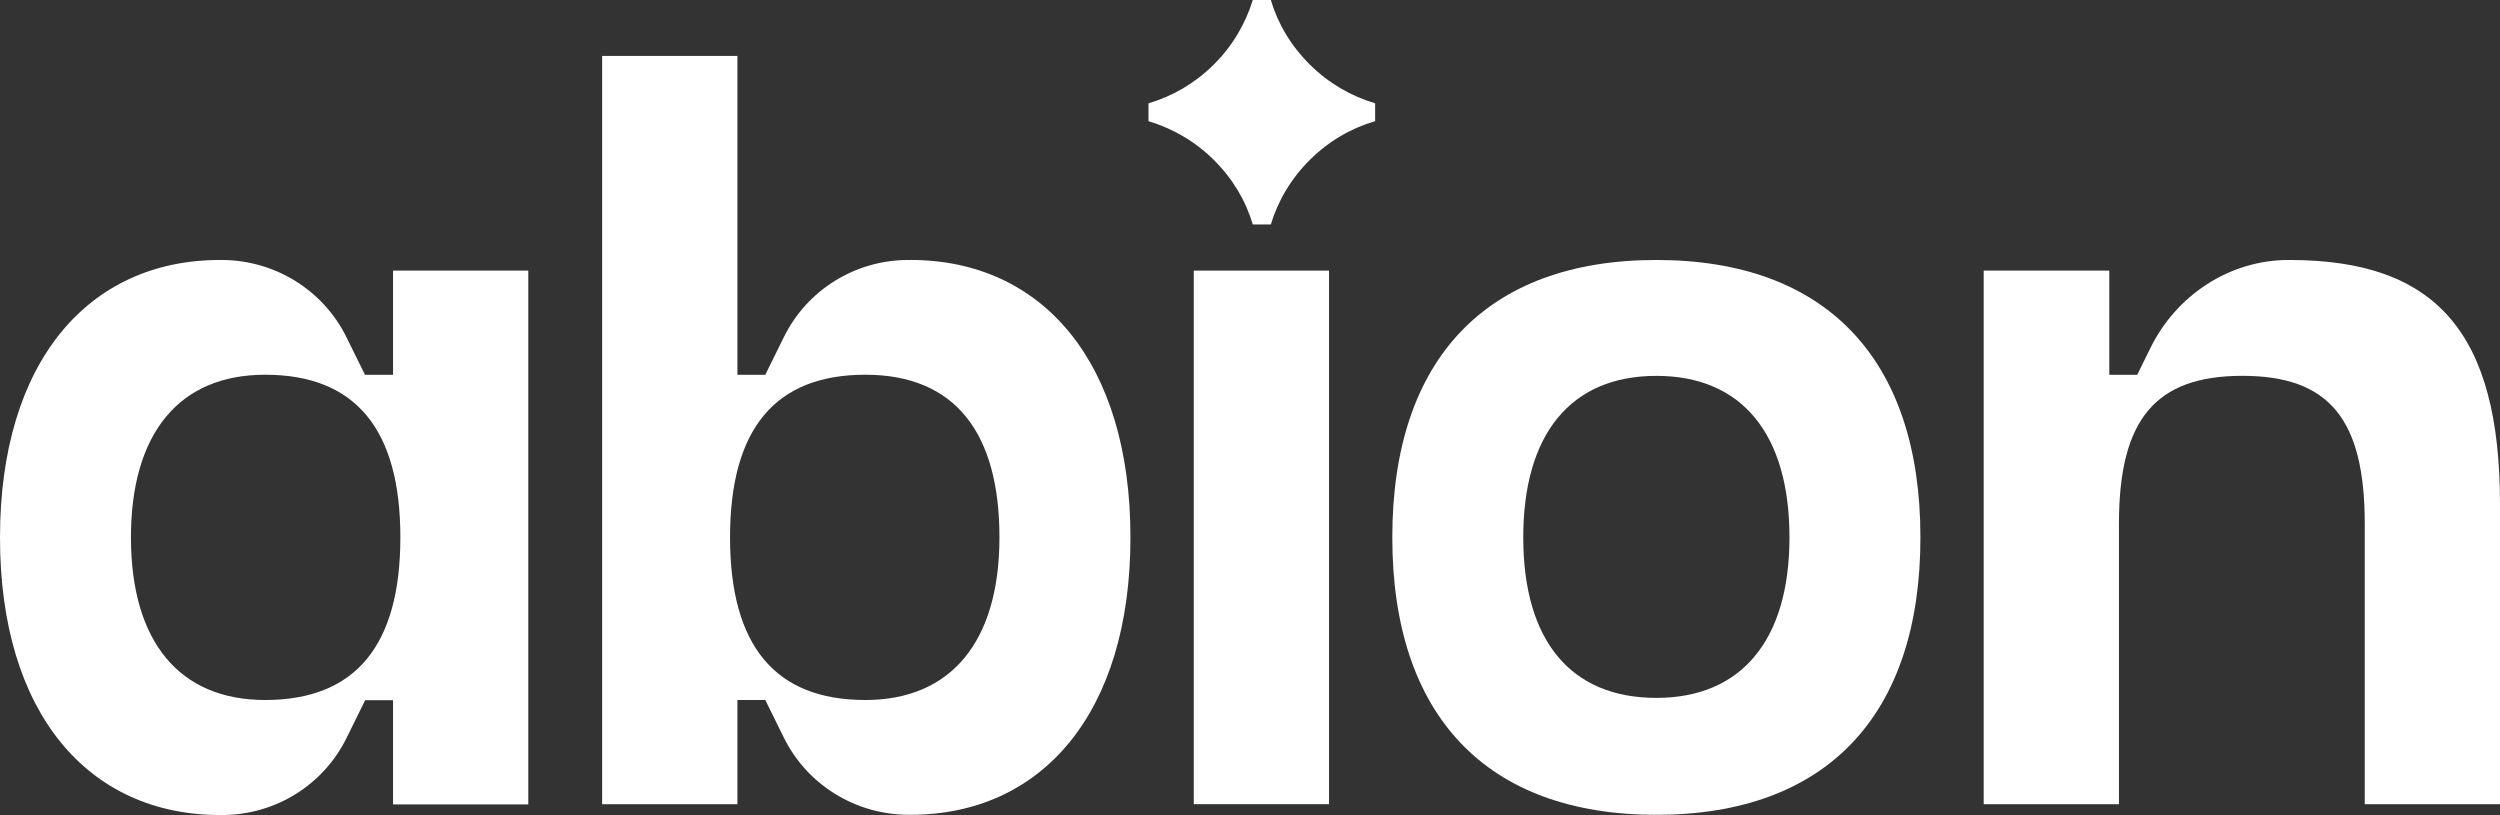
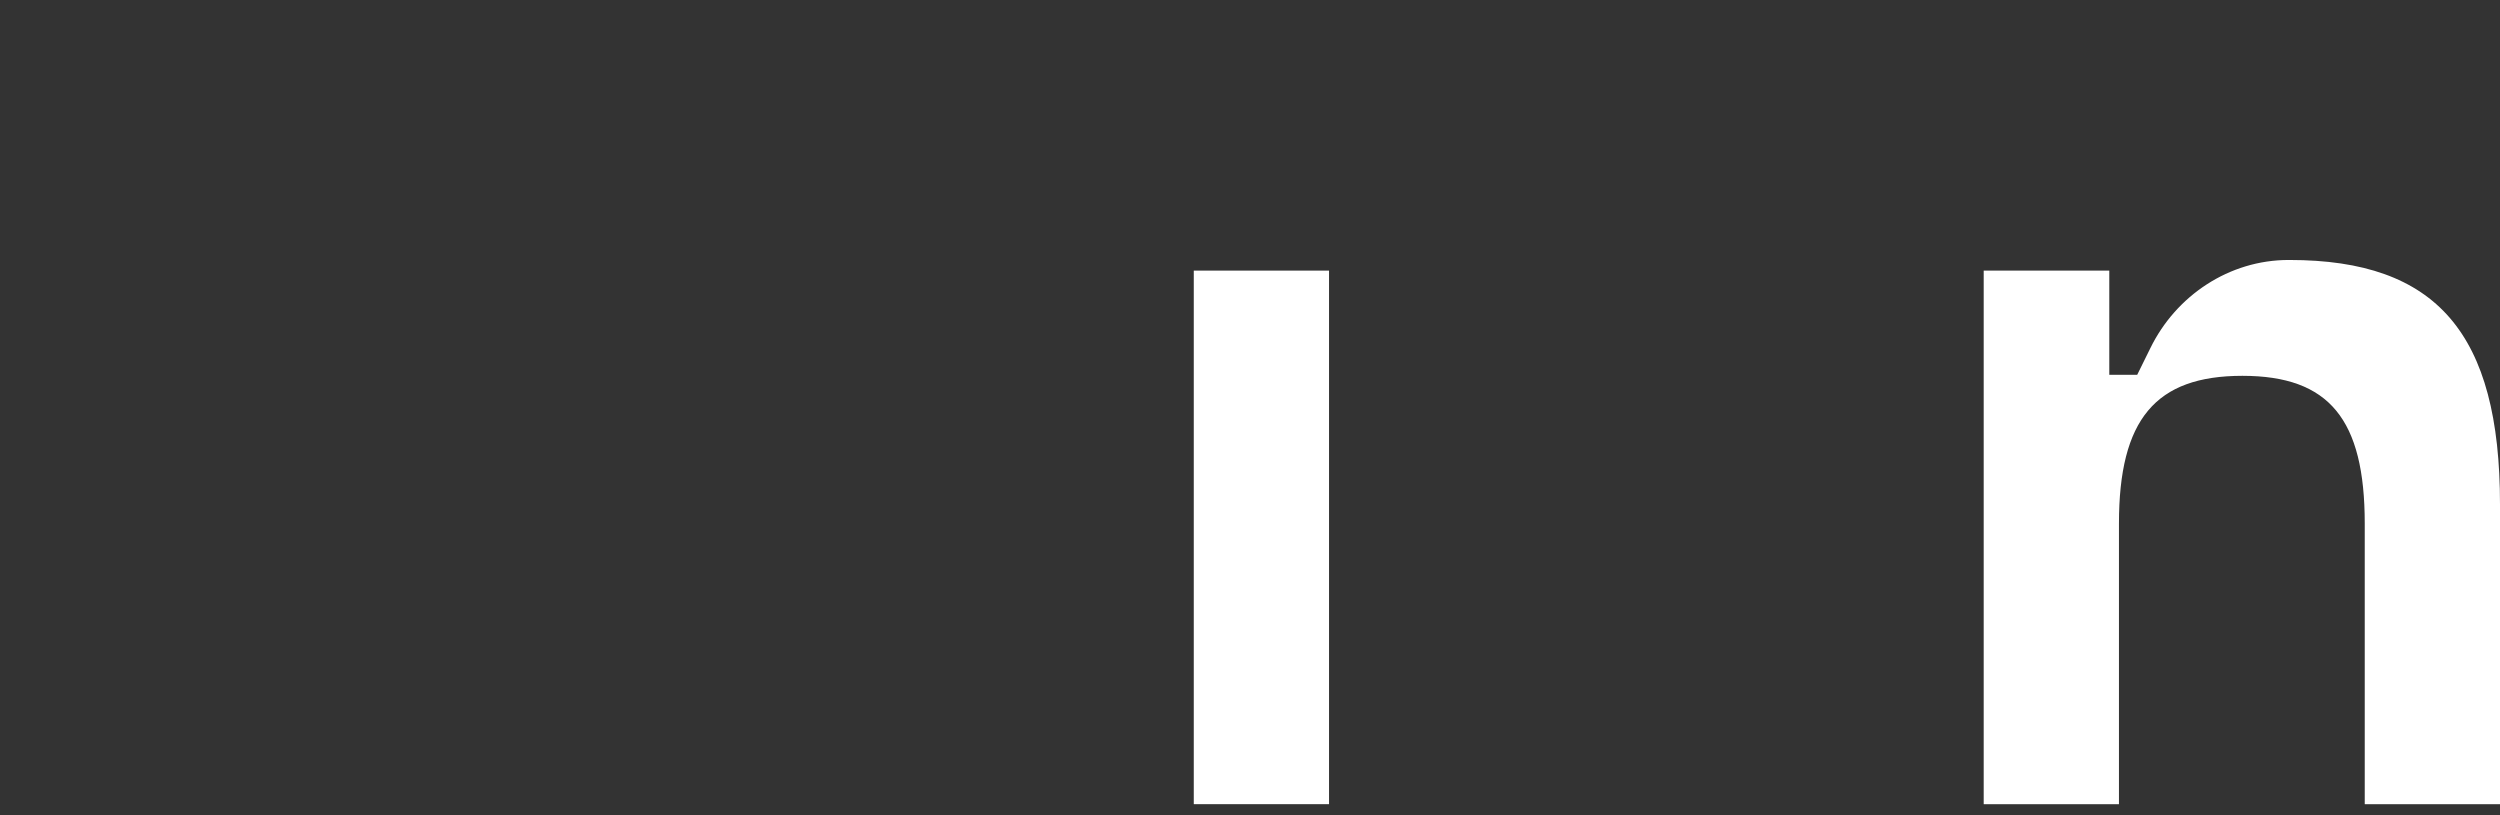
<svg xmlns="http://www.w3.org/2000/svg" id="Layer_1" viewBox="0 0 546 178">
  <rect x="0" y="0" width="546" height="178" fill="#333333" stroke="none" />
  <defs>
    <style>.cls-1{
            fill:#fff;
            stroke-width:0px;
            }
        </style>
  </defs>
-   <path class="cls-1" d="m277.55,0h-3.94c-1.59,5.15-4.41,10.03-8.53,14.11-4.13,4.09-9,6.92-14.25,8.45v3.9c5.2,1.58,10.13,4.36,14.25,8.45,4.13,4.09,6.99,8.91,8.53,14.11h3.94c1.55-5.15,4.41-10.03,8.53-14.11,4.12-4.09,9-6.92,14.25-8.45v-3.9c-5.2-1.53-10.13-4.36-14.25-8.45-4.13-4.09-6.99-8.91-8.53-14.11Z" />
  <rect class="cls-1" x="260.72" y="59.1" width="29.54" height="116.53" />
-   <path class="cls-1" d="m361.75,56.78c-37.04,0-57.67,21.59-57.67,60.59s20.63,60.59,57.67,60.59,57.67-21.59,57.67-60.59-20.63-60.59-57.67-60.59Zm0,95.64c-18.75,0-29.07-12.54-29.07-35.05s10.32-35.28,29.07-35.28,29.07,12.77,29.07,35.28-10.55,35.05-29.07,35.05Z" />
  <path class="cls-1" d="m500.05,56.78h-.23c-12.94,0-24.57,7.75-30.19,19.27l-2.86,5.8h-6.1v-22.75h-27.43v116.53h29.54v-61.28c0-22.75,7.97-32.27,26.96-32.27s26.72,9.52,26.72,32.27v61.28h29.54v-65.46c0-37.37-13.83-53.39-45.95-53.39Z" />
-   <path class="cls-1" d="m198.83,56.78h-.47c-11.58,0-22.13,6.55-27.19,16.9l-4.03,8.17h-6.09V12.21h-29.54v163.42h29.54v-22.75h6.09l4.03,8.17c5.06,10.31,15.61,16.85,27.19,16.9h.47c28.79,0,48.06-22.28,48.06-60.59s-19.27-60.59-48.06-60.59Zm-9.85,96.1c-19.69,0-29.54-11.84-29.54-35.52s9.85-35.52,29.54-35.52,29.3,12.77,29.3,35.52-10.55,35.52-29.3,35.52Z" />
-   <path class="cls-1" d="m85.8,81.85h-6.09l-4.03-8.17c-5.06-10.31-15.61-16.85-27.19-16.9h-.47C19.27,56.78,0,79.06,0,117.41s19.27,60.59,48.06,60.59h.47c11.58,0,22.13-6.55,27.19-16.9l4.03-8.17h6.09v22.75h29.54V59.1h-29.54v22.75h-.05Zm-27.9,71.03c-18.75,0-29.3-12.77-29.3-35.52s10.55-35.52,29.3-35.52c19.69,0,29.54,11.84,29.54,35.52s-9.85,35.52-29.54,35.52Z" />
</svg>